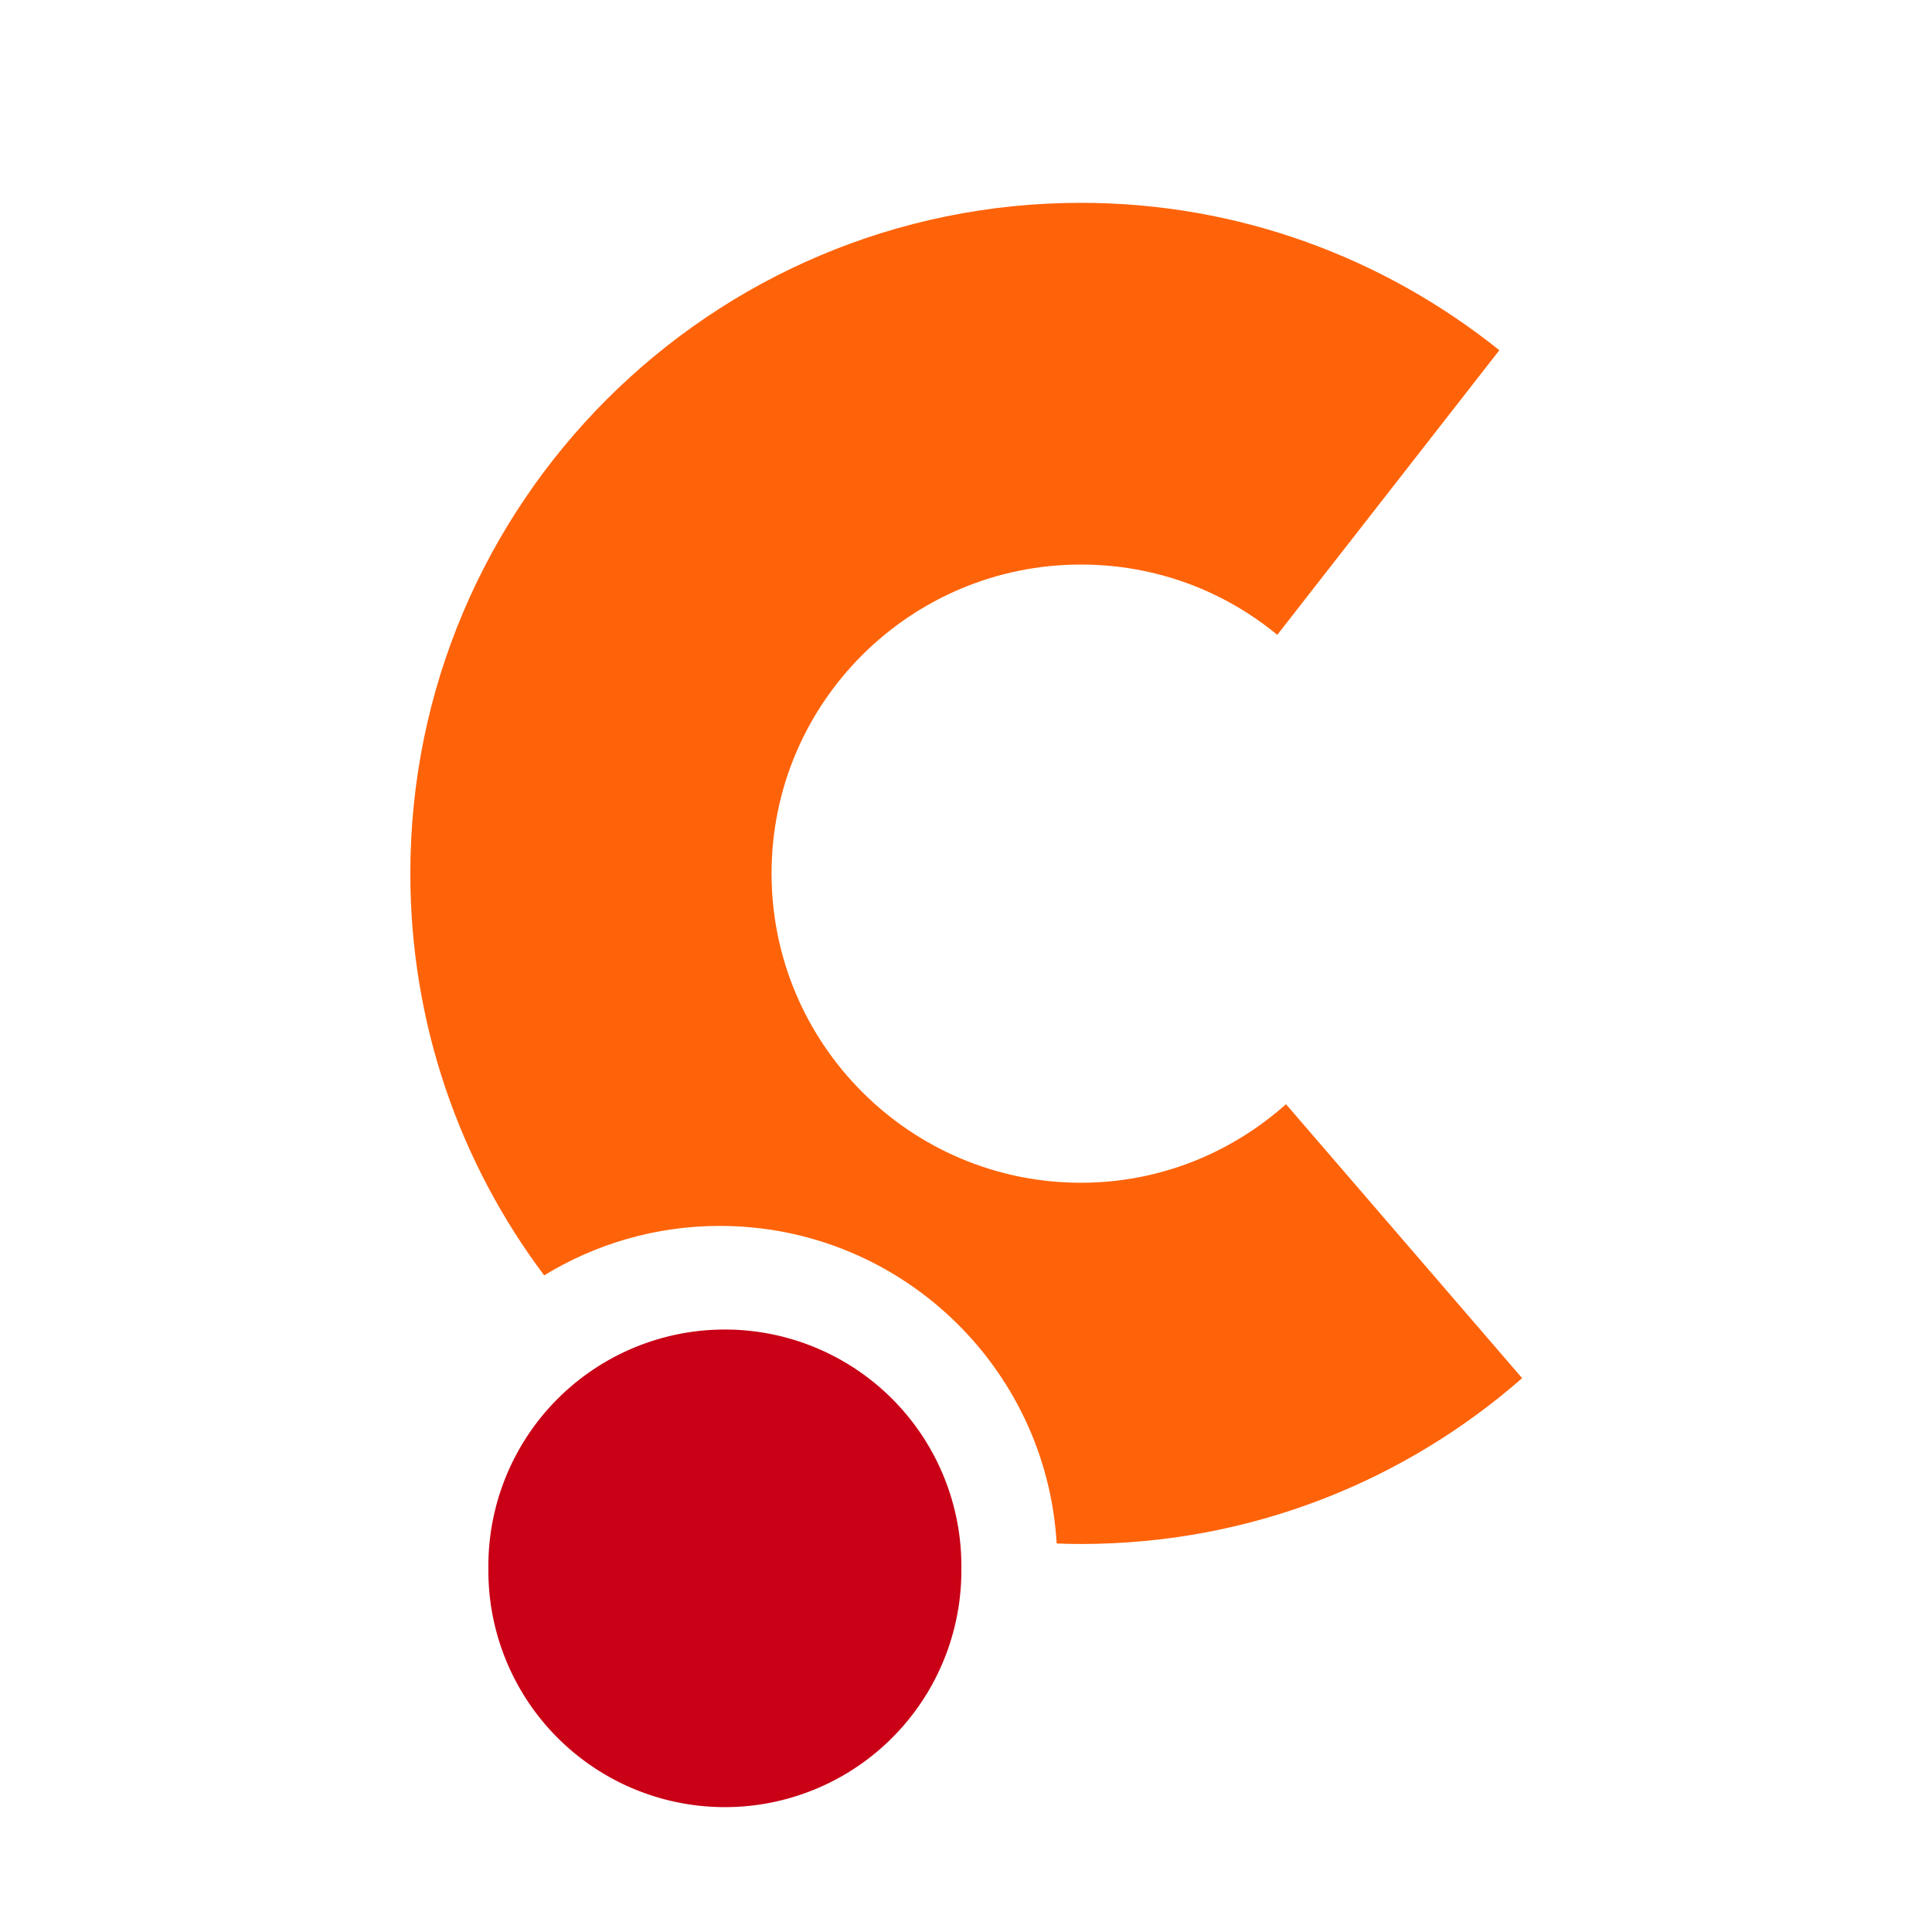
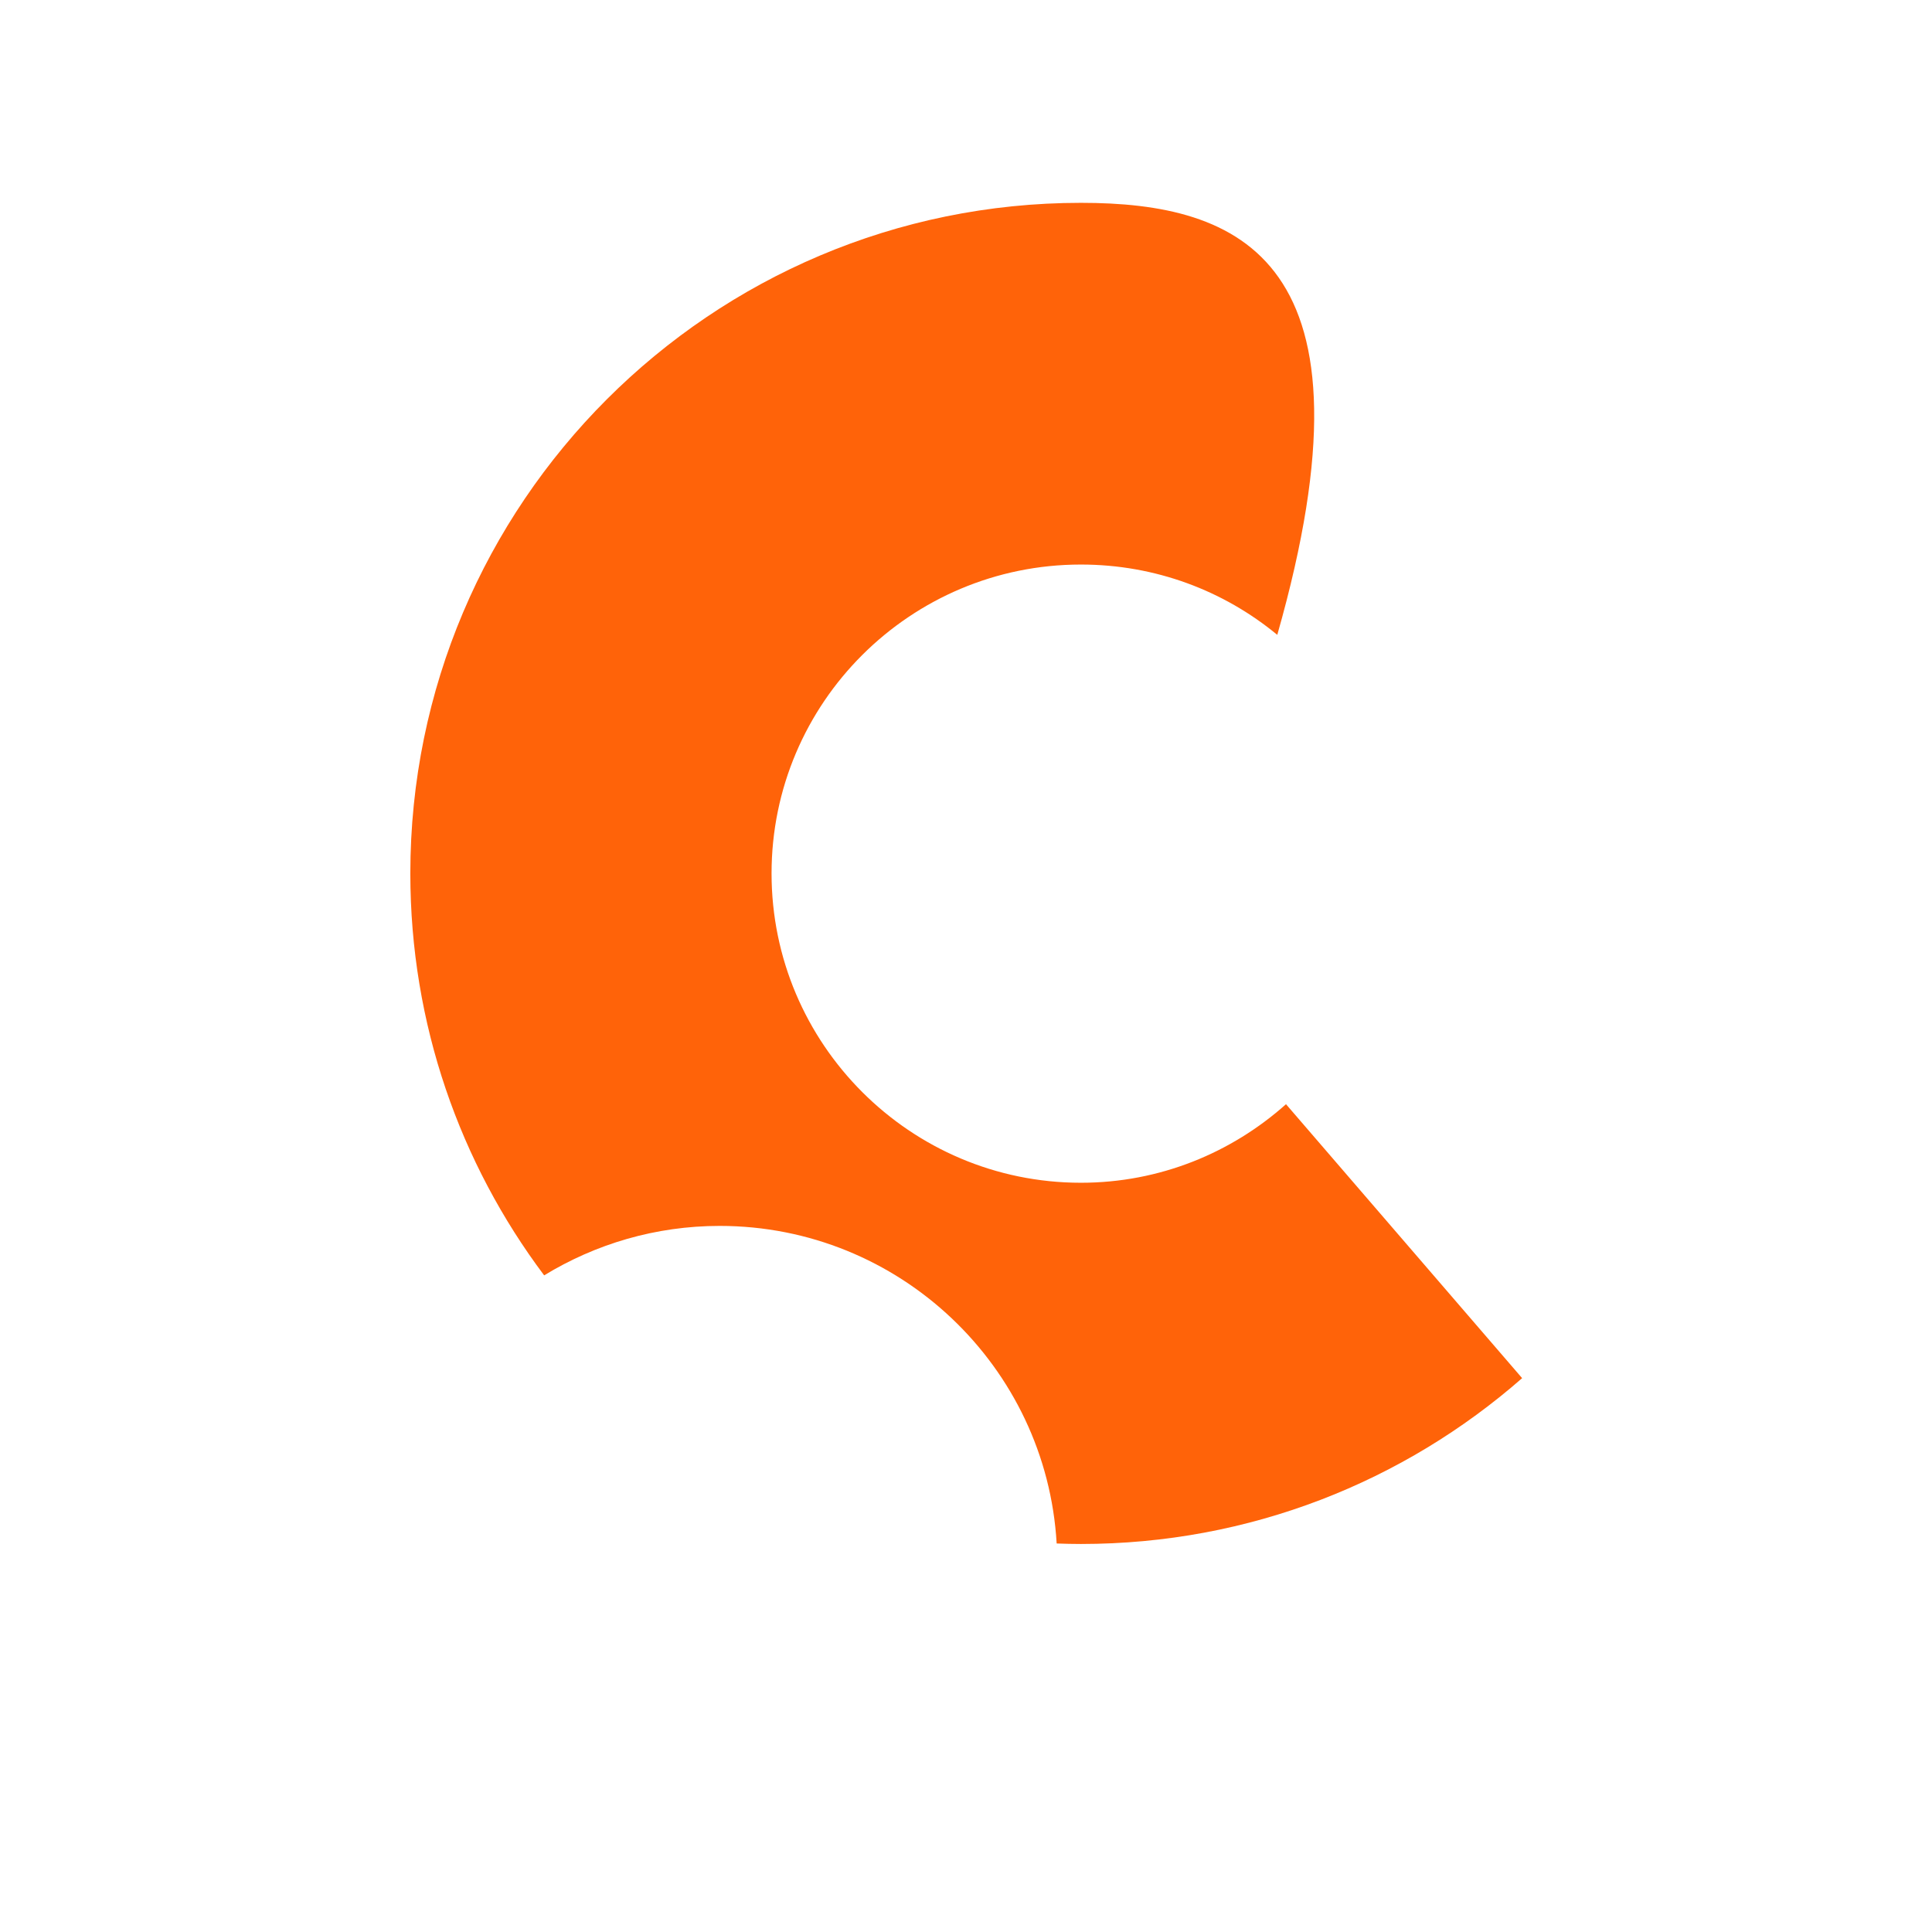
<svg xmlns="http://www.w3.org/2000/svg" xmlns:ns1="http://sodipodi.sourceforge.net/DTD/sodipodi-0.dtd" xmlns:ns2="http://www.inkscape.org/namespaces/inkscape" width="600" height="600" id="svg3168" ns1:version="0.32" ns2:version="0.44" version="1.0" ns1:docbase="/home/carles" ns1:docname="ubucat.svg">
  <defs id="defs3170" />
  <ns1:namedview id="base" pagecolor="#ffffff" bordercolor="#666666" borderopacity="1.0" gridtolerance="10000" guidetolerance="10" objecttolerance="10" ns2:pageopacity="0.0" ns2:pageshadow="2" ns2:zoom="0.57843075" ns2:cx="291.42857" ns2:cy="284.78075" ns2:document-units="px" ns2:current-layer="layer1" width="600px" height="600px" ns2:window-width="921" ns2:window-height="619" ns2:window-x="26" ns2:window-y="74" />
  <g ns2:label="Layer 1" ns2:groupmode="layer" id="layer1">
    <g id="g3178">
-       <path id="path3067" d="M 335.685,62.992 C 220.739,62.992 127.432,156.298 127.432,271.245 C 127.432,318.059 142.88,361.282 168.992,396.076 C 184.877,386.377 203.541,380.717 223.502,380.717 C 279.288,380.717 324.968,424.356 328.156,479.347 C 330.663,479.437 333.156,479.498 335.685,479.498 C 388.178,479.498 436.076,460.088 472.713,427.999 L 399.381,342.921 C 382.416,358.035 360.175,367.315 335.685,367.315 C 282.701,367.315 239.615,324.229 239.615,271.245 C 239.615,218.261 282.701,175.325 335.685,175.325 C 358.865,175.325 380.076,183.462 396.67,197.159 L 465.636,108.768 C 429.987,80.198 384.889,62.992 335.685,62.992 z " style="opacity:1;color:black;fill:#ff6309;fill-opacity:1;fill-rule:evenodd;stroke:none;stroke-width:0.5;stroke-linecap:butt;stroke-linejoin:miter;marker:none;marker-start:none;marker-mid:none;marker-end:none;stroke-miterlimit:4;stroke-dasharray:none;stroke-dashoffset:0;stroke-opacity:1;visibility:visible;display:inline;overflow:visible" />
-       <path transform="matrix(6.967,0,0,6.967,-683.741,-804.051)" d="M 140.993 185.318 A 10.542 10.542 0 1 1  119.91,185.318 A 10.542 10.542 0 1 1  140.993 185.318 z" ns1:ry="10.541568" ns1:rx="10.541568" ns1:cy="185.31822" ns1:cx="130.4519" id="path3102" style="opacity:1;color:black;fill:#c90016;fill-opacity:1;fill-rule:evenodd;stroke:none;stroke-width:0.346;stroke-linecap:butt;stroke-linejoin:miter;marker:none;marker-start:none;marker-mid:none;marker-end:none;stroke-miterlimit:4;stroke-dasharray:none;stroke-dashoffset:0;stroke-opacity:1;visibility:visible;display:inline;overflow:visible" ns1:type="arc" />
+       <path id="path3067" d="M 335.685,62.992 C 220.739,62.992 127.432,156.298 127.432,271.245 C 127.432,318.059 142.88,361.282 168.992,396.076 C 184.877,386.377 203.541,380.717 223.502,380.717 C 279.288,380.717 324.968,424.356 328.156,479.347 C 330.663,479.437 333.156,479.498 335.685,479.498 C 388.178,479.498 436.076,460.088 472.713,427.999 L 399.381,342.921 C 382.416,358.035 360.175,367.315 335.685,367.315 C 282.701,367.315 239.615,324.229 239.615,271.245 C 239.615,218.261 282.701,175.325 335.685,175.325 C 358.865,175.325 380.076,183.462 396.67,197.159 C 429.987,80.198 384.889,62.992 335.685,62.992 z " style="opacity:1;color:black;fill:#ff6309;fill-opacity:1;fill-rule:evenodd;stroke:none;stroke-width:0.5;stroke-linecap:butt;stroke-linejoin:miter;marker:none;marker-start:none;marker-mid:none;marker-end:none;stroke-miterlimit:4;stroke-dasharray:none;stroke-dashoffset:0;stroke-opacity:1;visibility:visible;display:inline;overflow:visible" />
    </g>
  </g>
</svg>